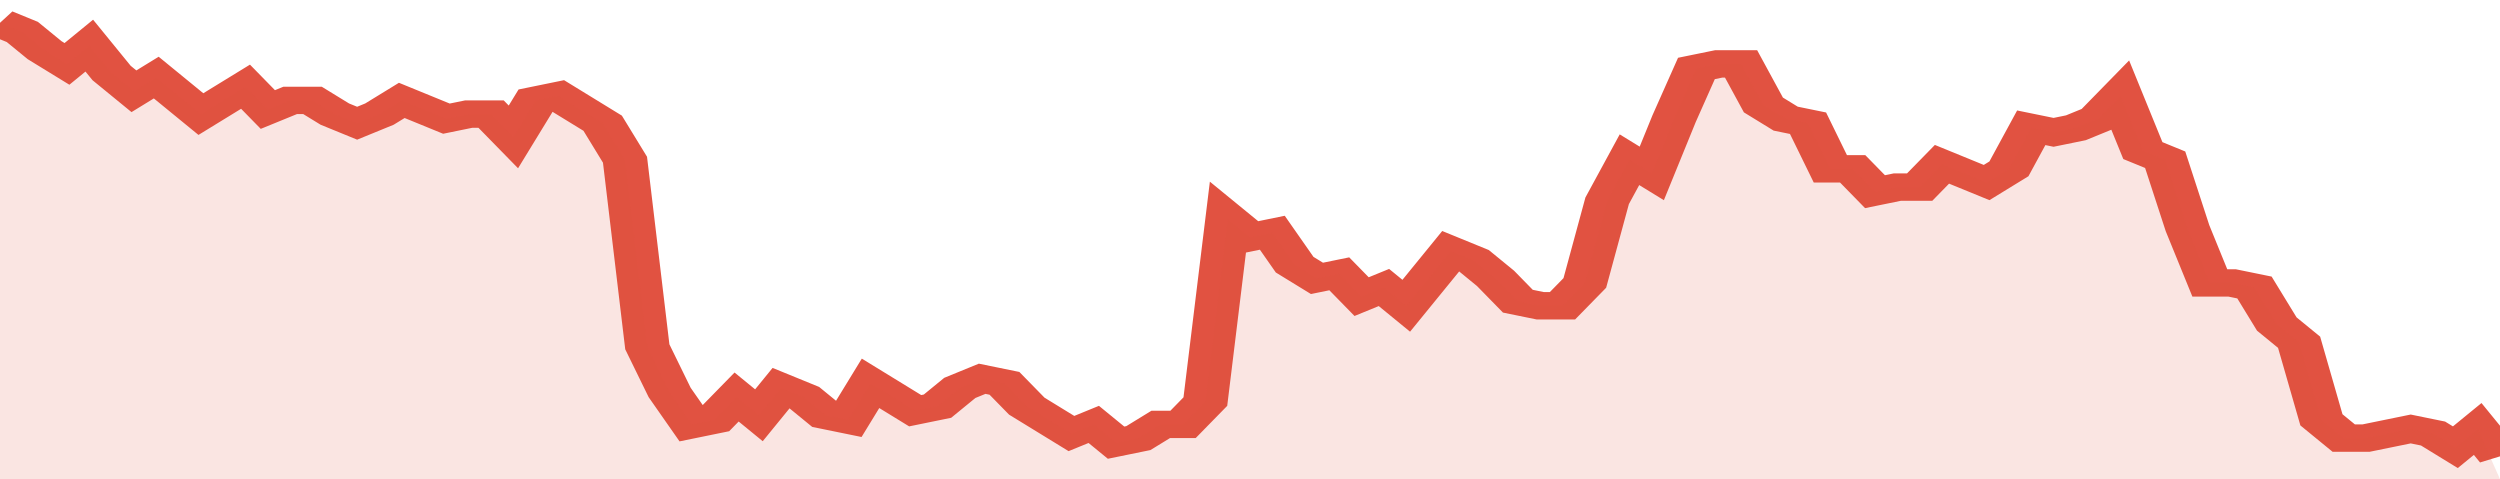
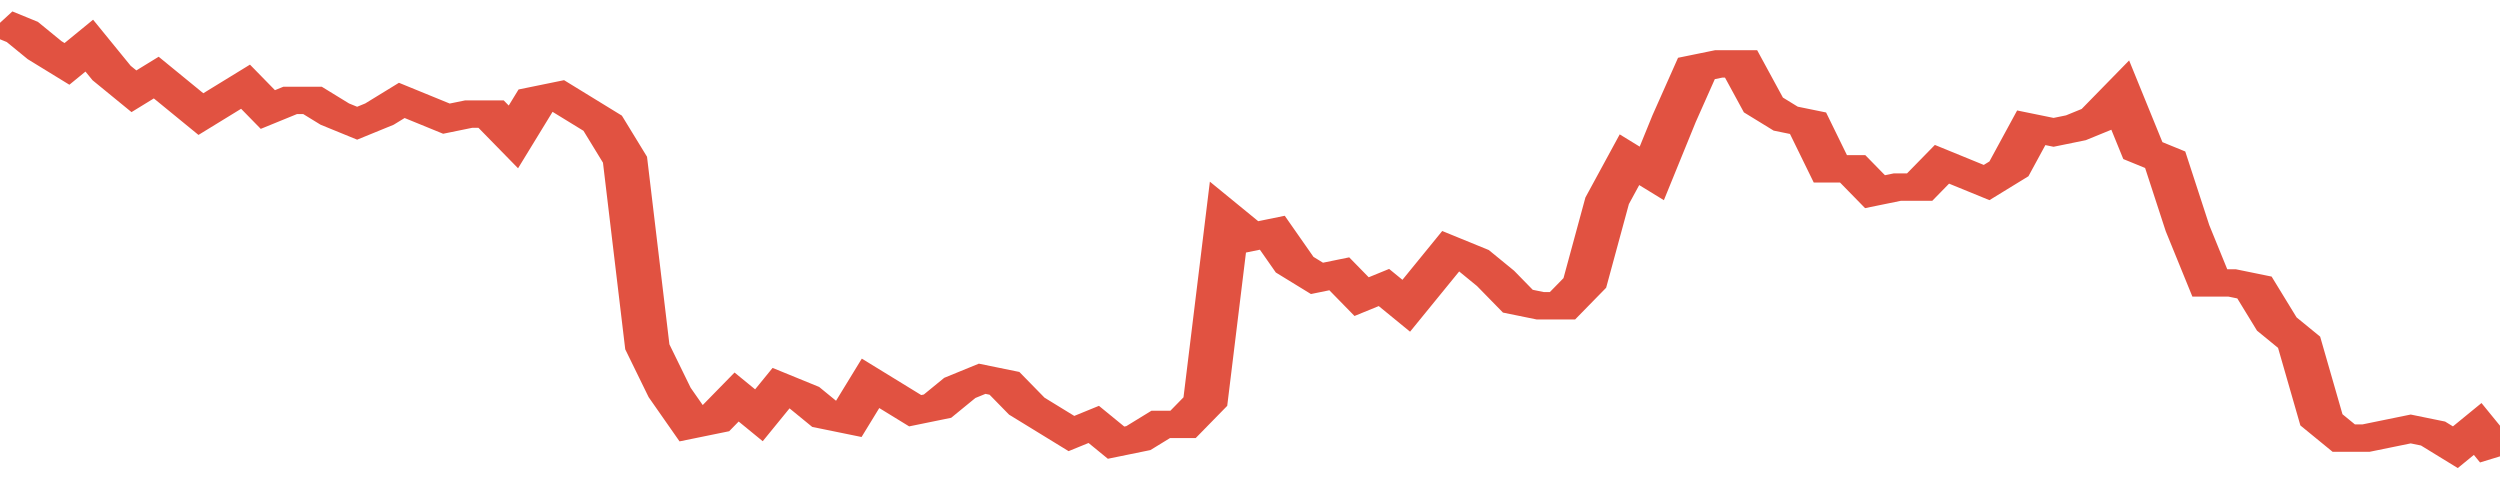
<svg xmlns="http://www.w3.org/2000/svg" viewBox="0 0 336 105" width="120" height="23" preserveAspectRatio="none">
  <polyline fill="none" stroke="#E15241" stroke-width="6" points="0, 5 3, 7 6, 11 9, 14 12, 10 15, 16 18, 20 21, 17 24, 21 27, 25 30, 22 33, 19 36, 24 39, 22 42, 22 45, 25 48, 27 51, 25 54, 22 57, 24 60, 26 63, 25 66, 25 69, 30 72, 22 75, 21 78, 24 81, 27 84, 35 87, 76 90, 86 93, 93 96, 92 99, 87 102, 91 105, 85 108, 87 111, 91 114, 92 117, 84 120, 87 123, 90 126, 89 129, 85 132, 83 135, 84 138, 89 141, 92 144, 95 147, 93 150, 97 153, 96 156, 93 159, 93 162, 88 165, 48 168, 52 171, 51 174, 58 177, 61 180, 60 183, 65 186, 63 189, 67 192, 61 195, 55 198, 57 201, 61 204, 66 207, 67 210, 67 213, 62 216, 44 219, 35 222, 38 225, 26 228, 15 231, 14 234, 14 237, 23 240, 26 243, 27 246, 37 249, 37 252, 42 255, 41 258, 41 261, 36 264, 38 267, 40 270, 37 273, 28 276, 29 279, 28 282, 26 285, 21 288, 33 291, 35 294, 50 297, 62 300, 62 303, 63 306, 71 309, 75 312, 92 315, 96 318, 96 321, 95 324, 94 327, 95 330, 98 333, 94 336, 100 "> </polyline>
-   <polygon fill="#E15241" opacity="0.15" points="0, 105 0, 5 3, 7 6, 11 9, 14 12, 10 15, 16 18, 20 21, 17 24, 21 27, 25 30, 22 33, 19 36, 24 39, 22 42, 22 45, 25 48, 27 51, 25 54, 22 57, 24 60, 26 63, 25 66, 25 69, 30 72, 22 75, 21 78, 24 81, 27 84, 35 87, 76 90, 86 93, 93 96, 92 99, 87 102, 91 105, 85 108, 87 111, 91 114, 92 117, 84 120, 87 123, 90 126, 89 129, 85 132, 83 135, 84 138, 89 141, 92 144, 95 147, 93 150, 97 153, 96 156, 93 159, 93 162, 88 165, 48 168, 52 171, 51 174, 58 177, 61 180, 60 183, 65 186, 63 189, 67 192, 61 195, 55 198, 57 201, 61 204, 66 207, 67 210, 67 213, 62 216, 44 219, 35 222, 38 225, 26 228, 15 231, 14 234, 14 237, 23 240, 26 243, 27 246, 37 249, 37 252, 42 255, 41 258, 41 261, 36 264, 38 267, 40 270, 37 273, 28 276, 29 279, 28 282, 26 285, 21 288, 33 291, 35 294, 50 297, 62 300, 62 303, 63 306, 71 309, 75 312, 92 315, 96 318, 96 321, 95 324, 94 327, 95 330, 98 333, 94 336, 105 " />
</svg>